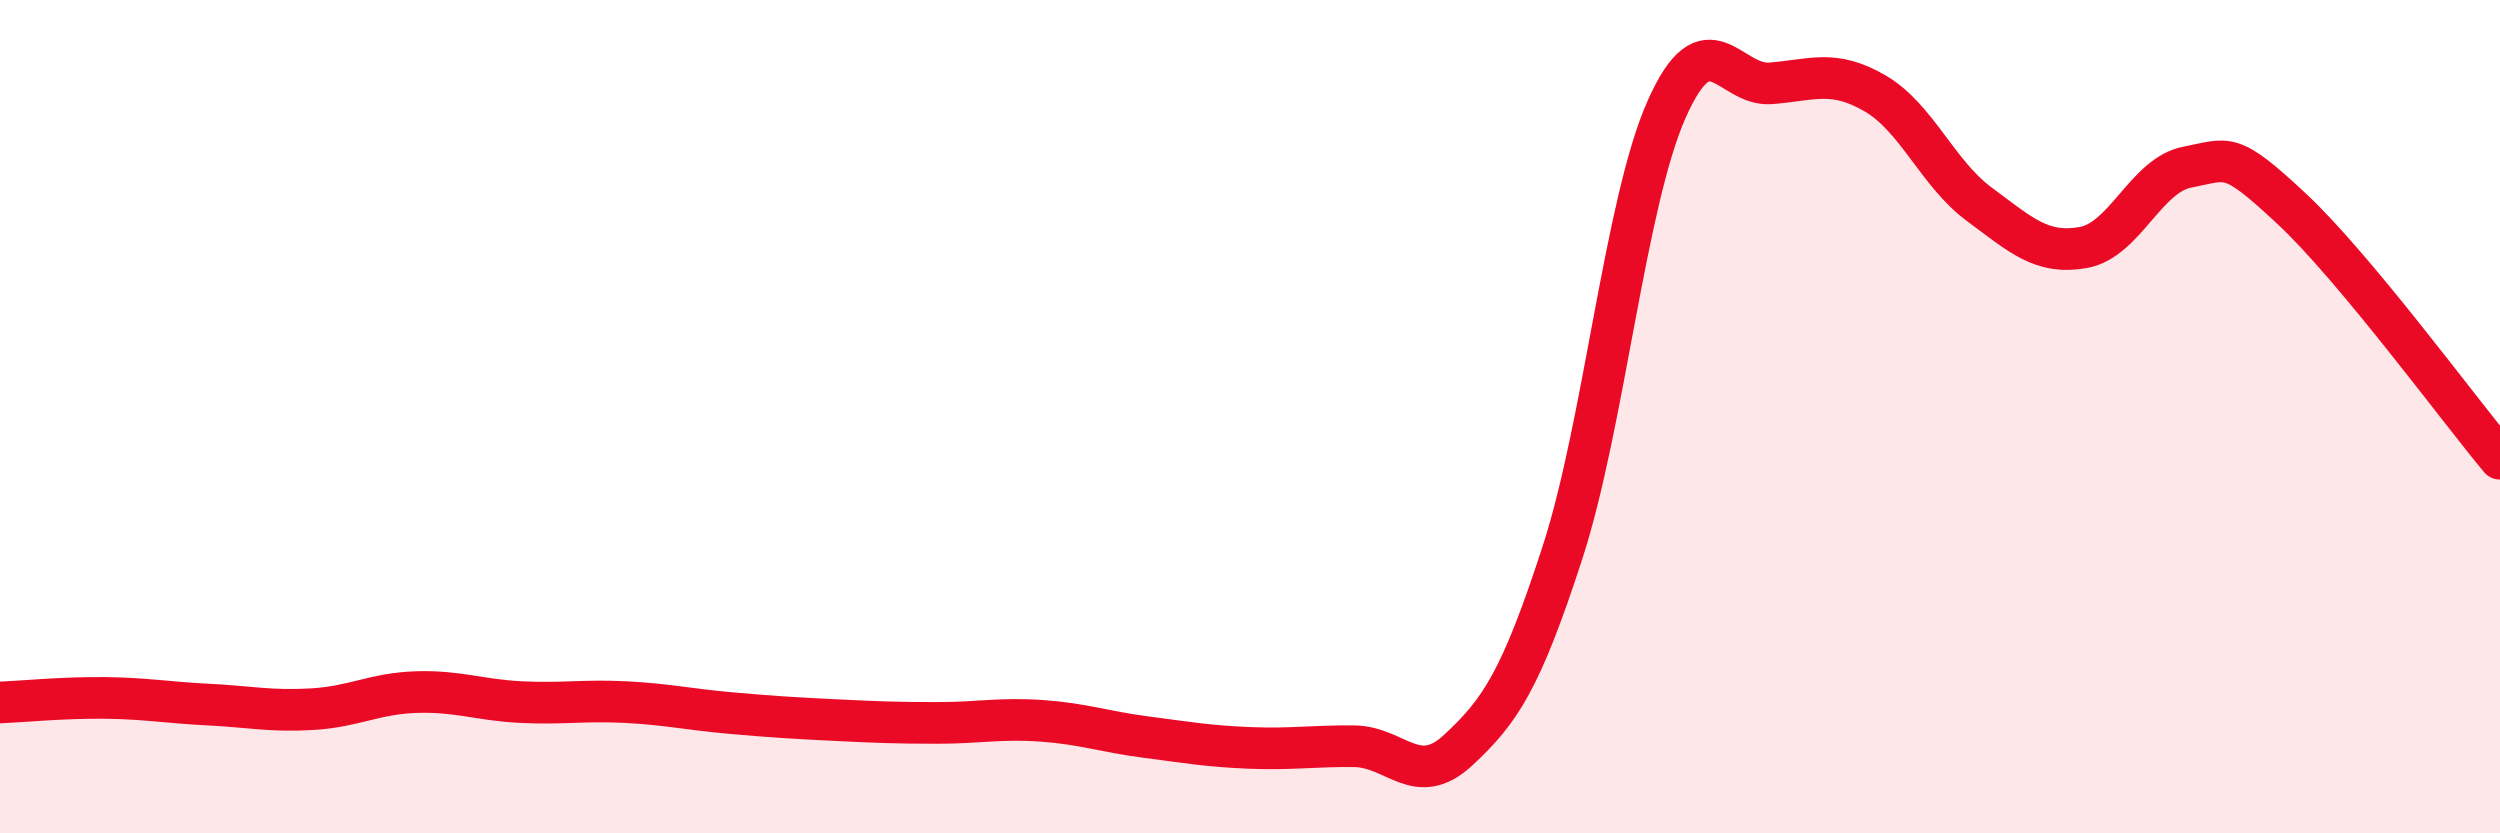
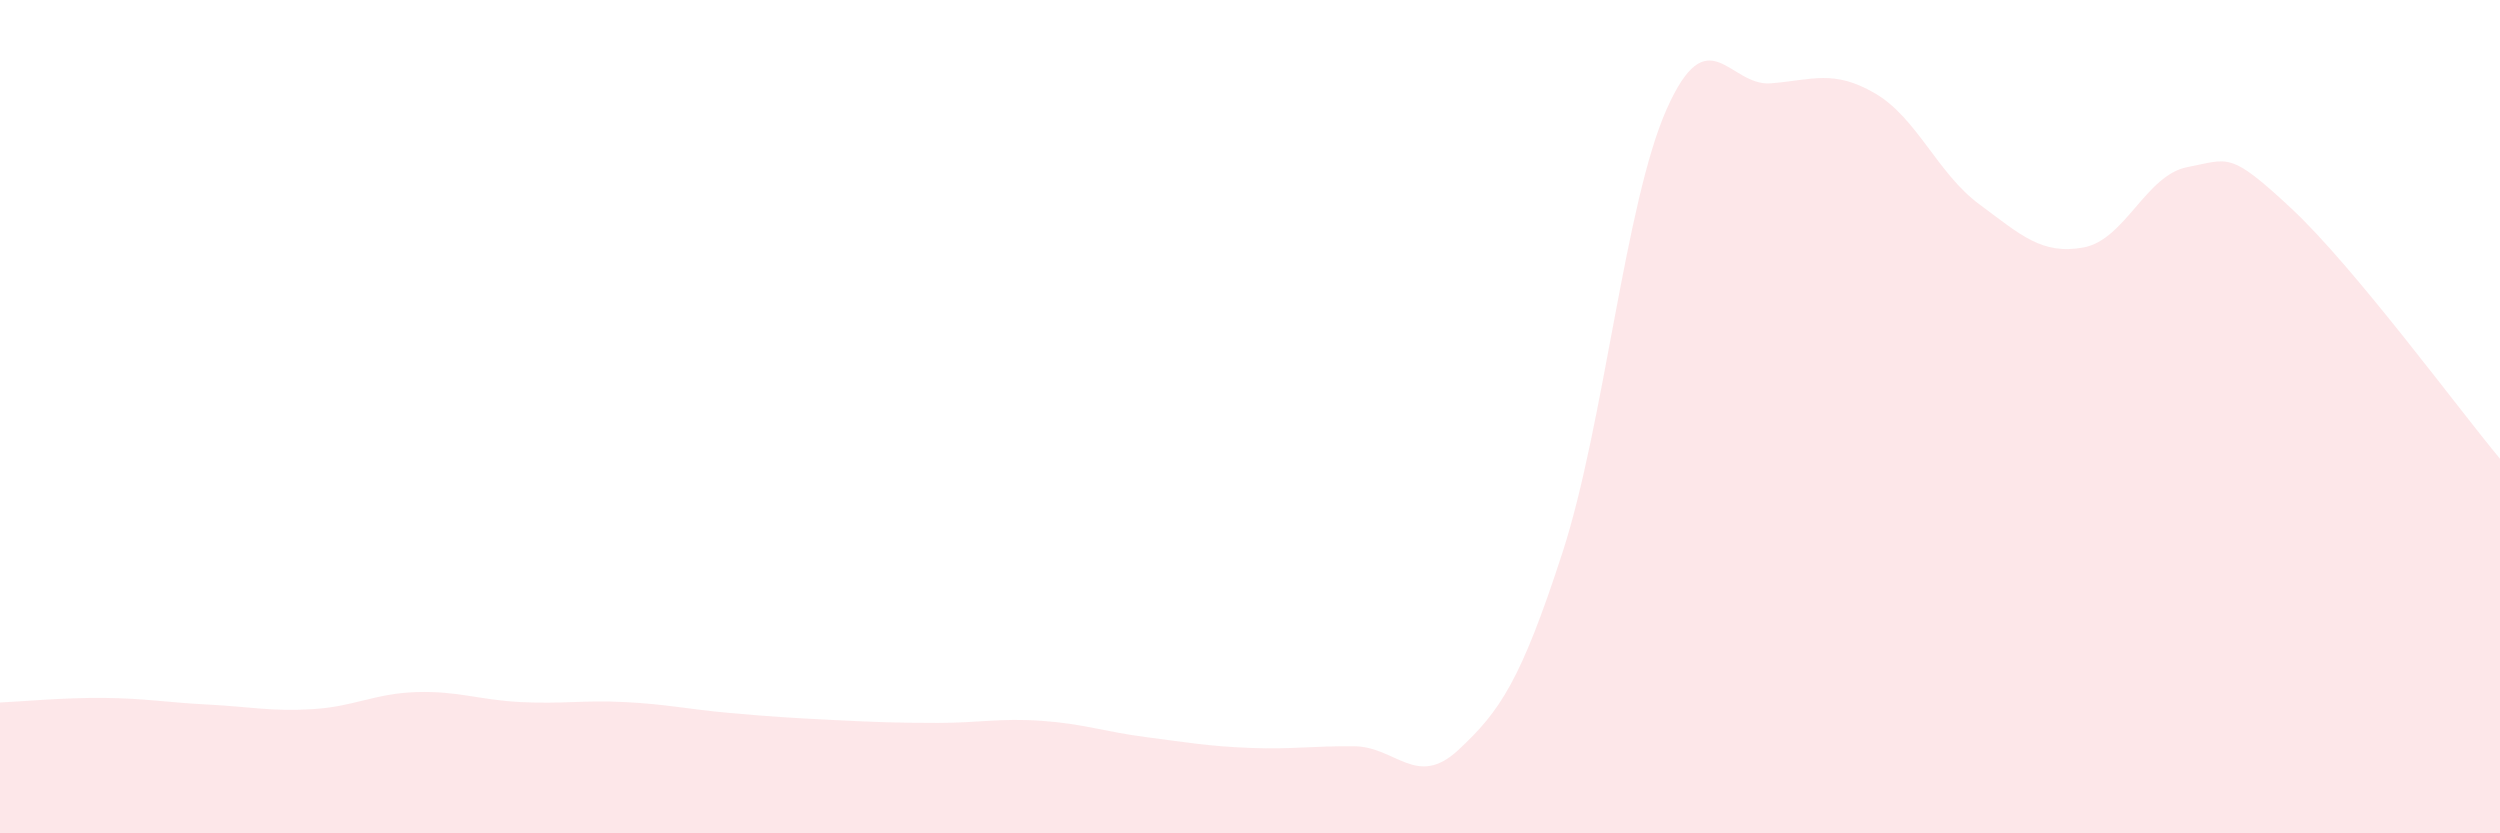
<svg xmlns="http://www.w3.org/2000/svg" width="60" height="20" viewBox="0 0 60 20">
  <path d="M 0,16.86 C 0.5,16.84 1.5,16.74 2.5,16.75 C 3.5,16.76 4,16.86 5,16.91 C 6,16.96 6.5,17.08 7.5,17.02 C 8.5,16.96 9,16.64 10,16.61 C 11,16.58 11.5,16.8 12.5,16.85 C 13.5,16.9 14,16.8 15,16.85 C 16,16.9 16.5,17.02 17.5,17.11 C 18.5,17.2 19,17.23 20,17.28 C 21,17.33 21.5,17.35 22.5,17.35 C 23.5,17.35 24,17.23 25,17.3 C 26,17.37 26.5,17.56 27.5,17.69 C 28.5,17.82 29,17.91 30,17.95 C 31,17.99 31.5,17.9 32.5,17.91 C 33.5,17.92 34,18.93 35,18 C 36,17.07 36.5,16.34 37.5,13.26 C 38.5,10.18 39,4.87 40,2.62 C 41,0.37 41.5,2.08 42.5,2 C 43.5,1.92 44,1.66 45,2.24 C 46,2.82 46.5,4.16 47.5,4.9 C 48.5,5.64 49,6.12 50,5.94 C 51,5.76 51.5,4.2 52.5,4.01 C 53.5,3.82 53.5,3.61 55,5.01 C 56.5,6.41 59,9.81 60,11.01L60 20L0 20Z" fill="#EB0A25" opacity="0.1" stroke-linecap="round" stroke-linejoin="round" />
-   <path d="M 0,16.86 C 0.5,16.84 1.5,16.74 2.5,16.75 C 3.5,16.76 4,16.86 5,16.91 C 6,16.96 6.5,17.08 7.5,17.02 C 8.5,16.96 9,16.64 10,16.61 C 11,16.58 11.5,16.8 12.5,16.85 C 13.5,16.9 14,16.8 15,16.85 C 16,16.9 16.5,17.02 17.5,17.11 C 18.5,17.2 19,17.23 20,17.28 C 21,17.33 21.5,17.35 22.5,17.35 C 23.5,17.35 24,17.23 25,17.3 C 26,17.37 26.5,17.56 27.5,17.69 C 28.5,17.82 29,17.91 30,17.95 C 31,17.99 31.5,17.9 32.5,17.91 C 33.5,17.92 34,18.93 35,18 C 36,17.07 36.5,16.34 37.5,13.26 C 38.5,10.18 39,4.87 40,2.62 C 41,0.37 41.5,2.08 42.5,2 C 43.5,1.92 44,1.66 45,2.24 C 46,2.82 46.5,4.16 47.5,4.9 C 48.5,5.64 49,6.12 50,5.94 C 51,5.76 51.5,4.2 52.5,4.01 C 53.5,3.82 53.5,3.61 55,5.01 C 56.5,6.41 59,9.81 60,11.01" stroke="#EB0A25" stroke-width="1" fill="none" stroke-linecap="round" stroke-linejoin="round" />
</svg>